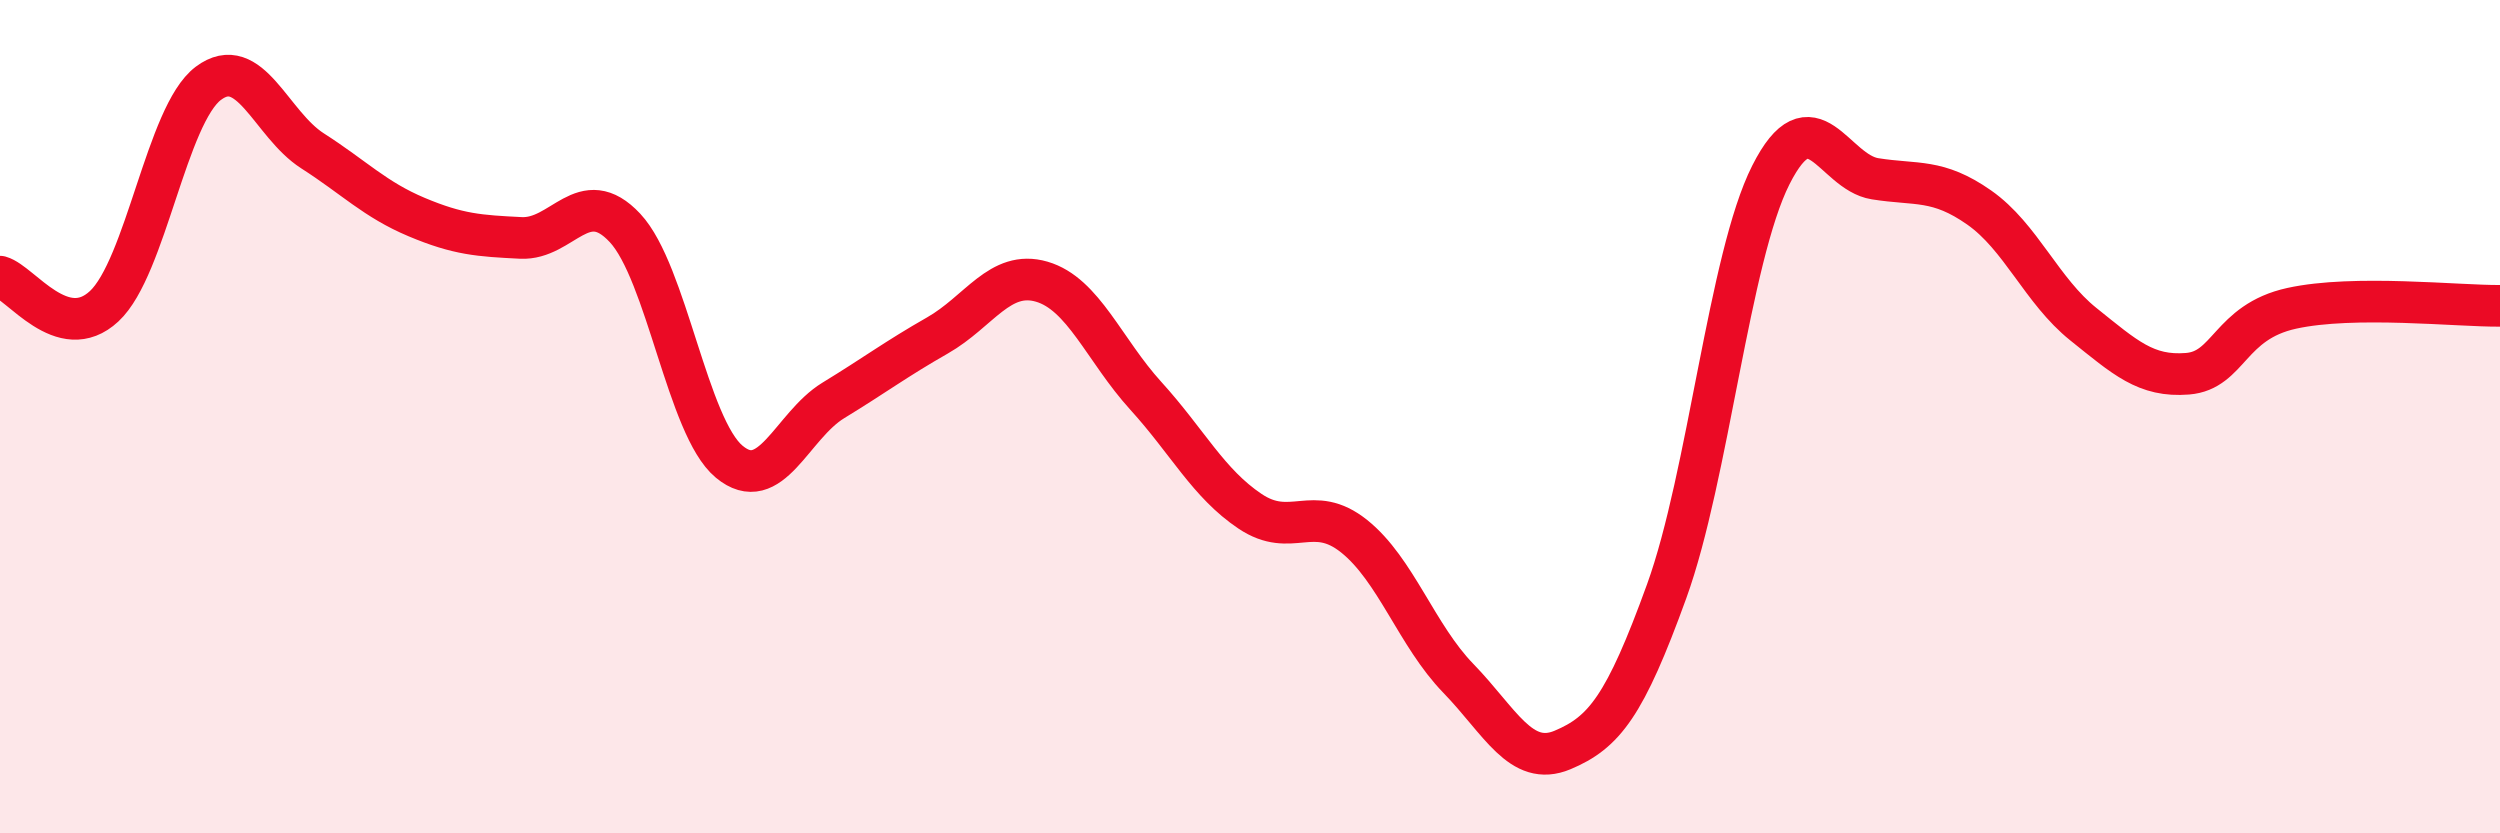
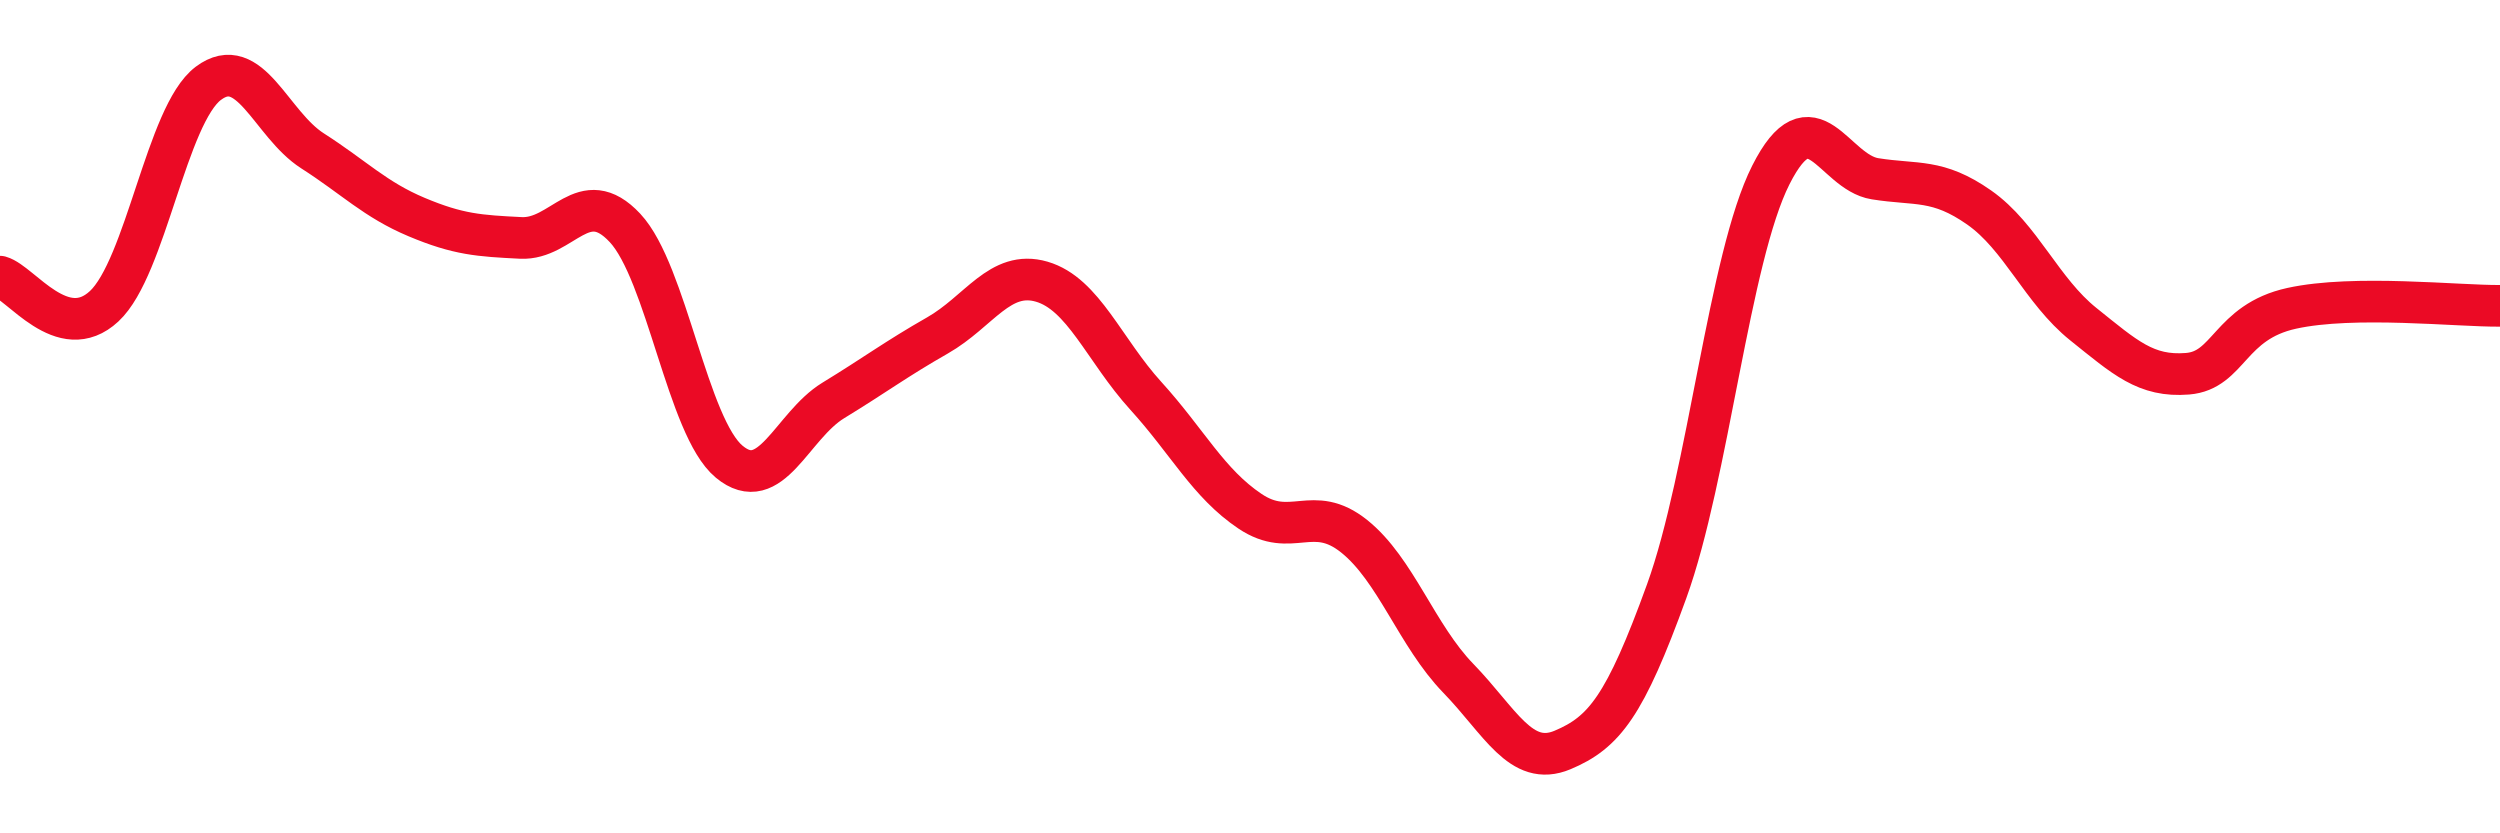
<svg xmlns="http://www.w3.org/2000/svg" width="60" height="20" viewBox="0 0 60 20">
-   <path d="M 0,6.64 C 0.5,6.78 1.5,8.28 2.5,7.35 C 3.5,6.42 4,2.75 5,2 C 6,1.25 6.5,2.98 7.5,3.62 C 8.5,4.26 9,4.79 10,5.21 C 11,5.63 11.5,5.66 12.5,5.71 C 13.5,5.76 14,4.4 15,5.47 C 16,6.54 16.5,10.25 17.5,11.08 C 18.5,11.91 19,10.22 20,9.61 C 21,9 21.5,8.62 22.5,8.05 C 23.5,7.48 24,6.47 25,6.76 C 26,7.05 26.5,8.4 27.5,9.5 C 28.5,10.6 29,11.6 30,12.27 C 31,12.94 31.5,12.07 32.5,12.87 C 33.5,13.67 34,15.25 35,16.28 C 36,17.31 36.5,18.42 37.5,18 C 38.5,17.58 39,16.95 40,14.19 C 41,11.43 41.5,6.18 42.5,4.2 C 43.5,2.22 44,4.13 45,4.29 C 46,4.45 46.5,4.28 47.5,4.98 C 48.5,5.68 49,6.98 50,7.78 C 51,8.58 51.5,9.05 52.5,8.97 C 53.5,8.89 53.5,7.73 55,7.4 C 56.5,7.07 59,7.35 60,7.34L60 20L0 20Z" fill="#EB0A25" opacity="0.1" stroke-linecap="round" stroke-linejoin="round" />
  <path d="M 0,6.64 C 0.5,6.78 1.5,8.28 2.5,7.35 C 3.5,6.42 4,2.75 5,2 C 6,1.25 6.5,2.98 7.5,3.62 C 8.5,4.26 9,4.79 10,5.21 C 11,5.63 11.5,5.66 12.5,5.71 C 13.5,5.76 14,4.4 15,5.47 C 16,6.54 16.5,10.25 17.5,11.08 C 18.5,11.91 19,10.22 20,9.61 C 21,9 21.5,8.62 22.5,8.05 C 23.5,7.48 24,6.47 25,6.76 C 26,7.05 26.5,8.4 27.5,9.5 C 28.5,10.6 29,11.6 30,12.27 C 31,12.94 31.5,12.07 32.5,12.87 C 33.5,13.67 34,15.25 35,16.28 C 36,17.31 36.5,18.42 37.5,18 C 38.5,17.58 39,16.95 40,14.19 C 41,11.43 41.5,6.18 42.5,4.2 C 43.5,2.22 44,4.13 45,4.29 C 46,4.45 46.5,4.28 47.5,4.98 C 48.5,5.68 49,6.98 50,7.78 C 51,8.58 51.5,9.05 52.5,8.97 C 53.5,8.89 53.5,7.73 55,7.4 C 56.5,7.07 59,7.35 60,7.34" stroke="#EB0A25" stroke-width="1" fill="none" stroke-linecap="round" stroke-linejoin="round" />
</svg>